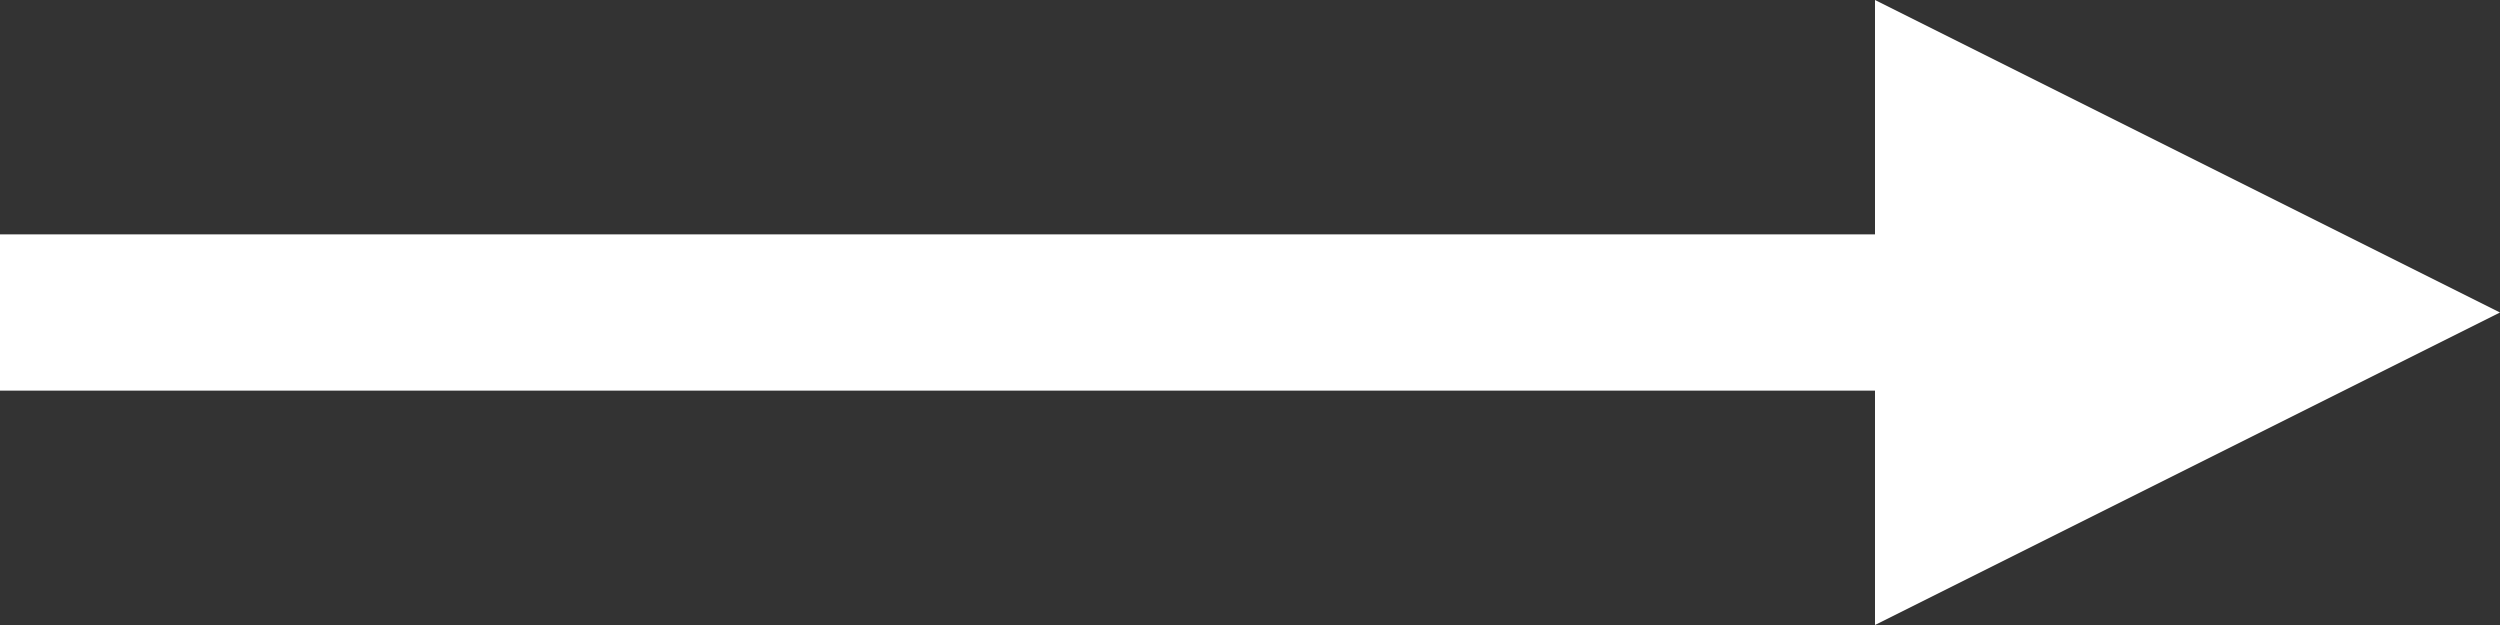
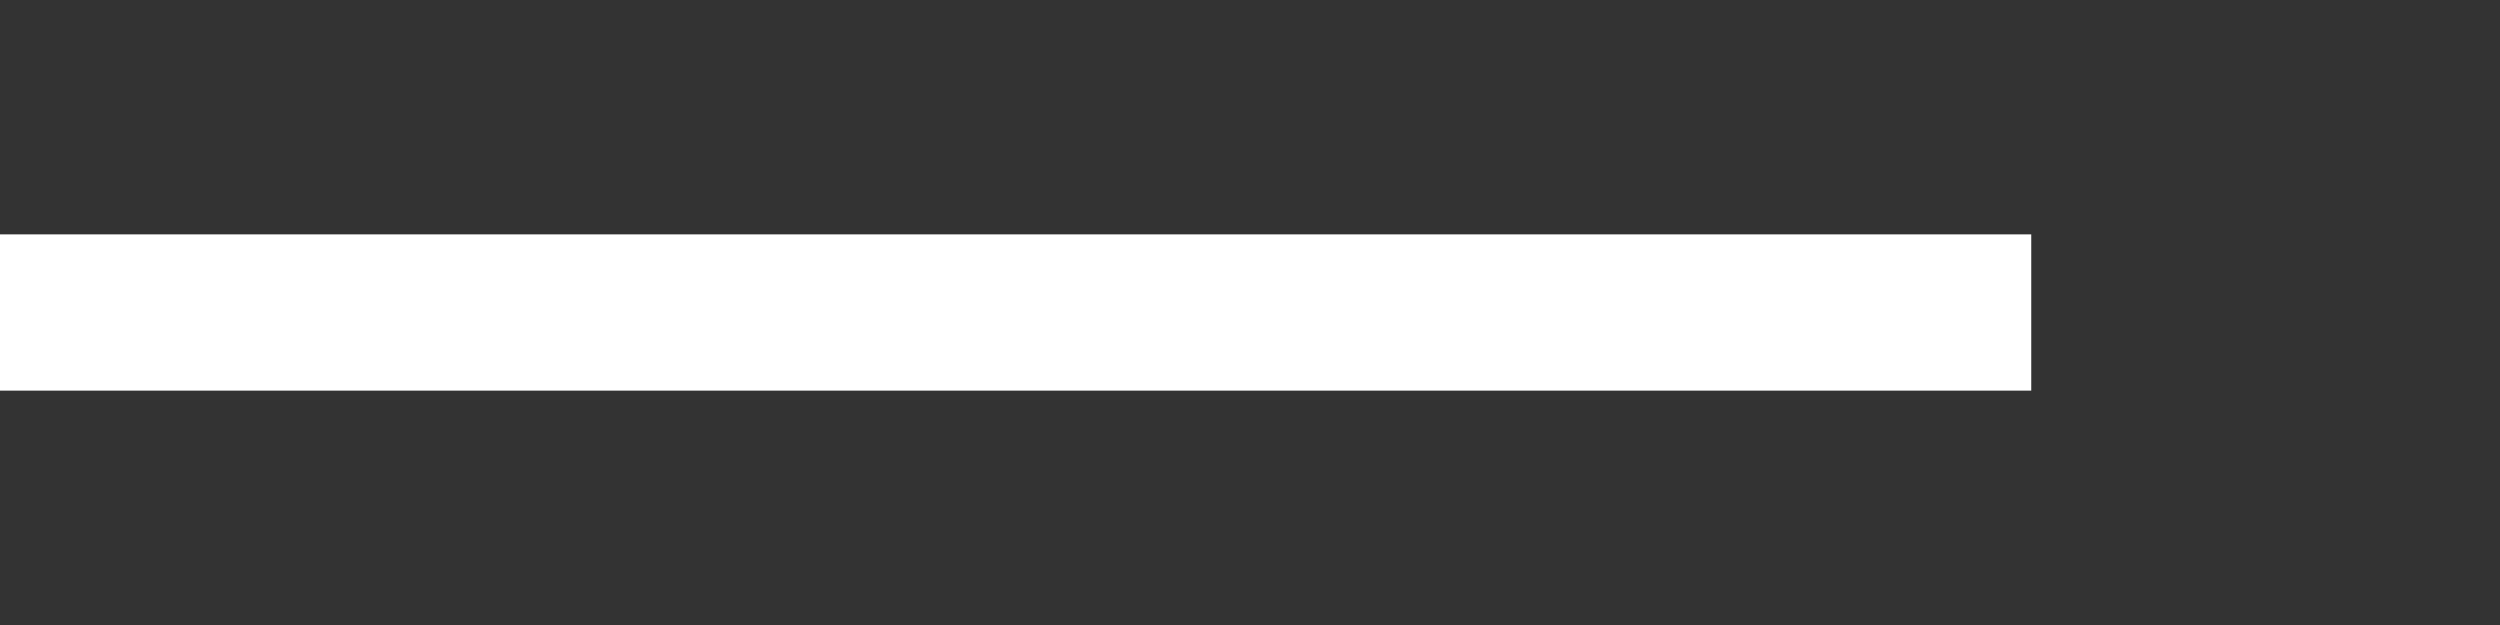
<svg xmlns="http://www.w3.org/2000/svg" width="16" height="4" viewBox="0 0 16 4" fill="none">
  <rect x="0" y="0" width="16" height="4" fill="#333333" stroke="none" />
  <line y1="2" x2="13" y2="2" stroke="white" />
-   <path d="M16 2L12 4L12 -1.74846e-07L16 2Z" fill="white" />
</svg>